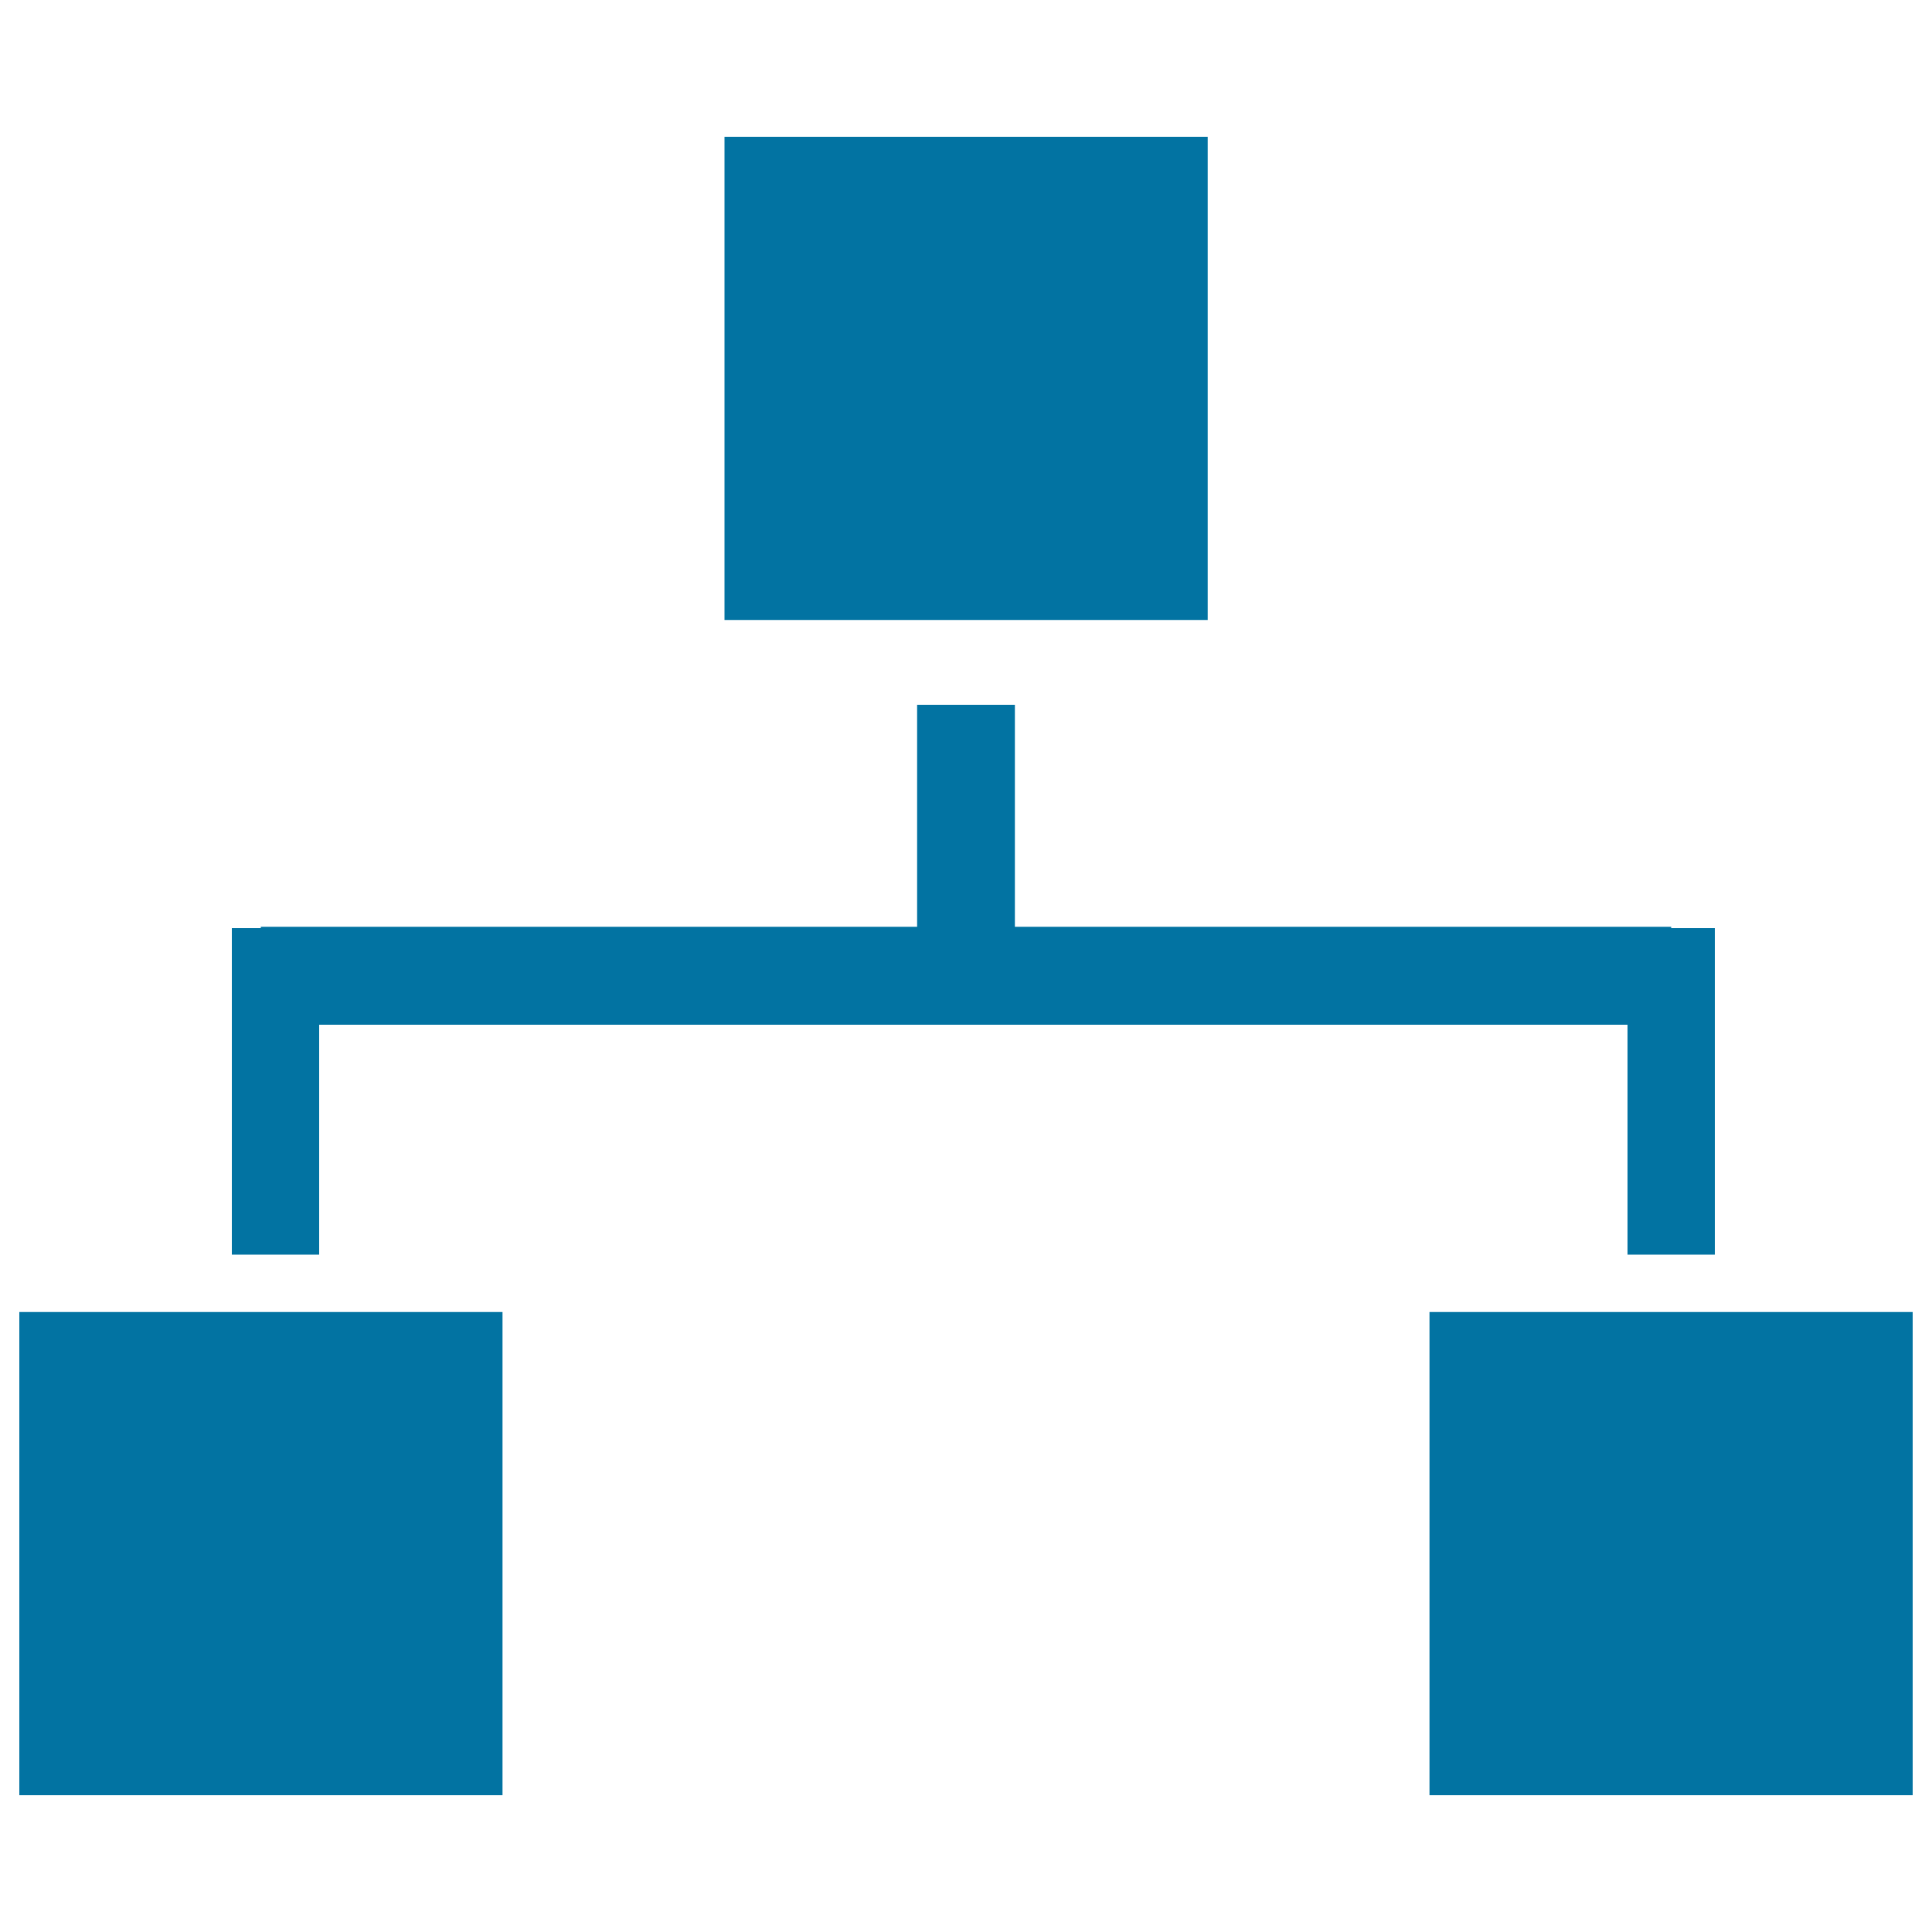
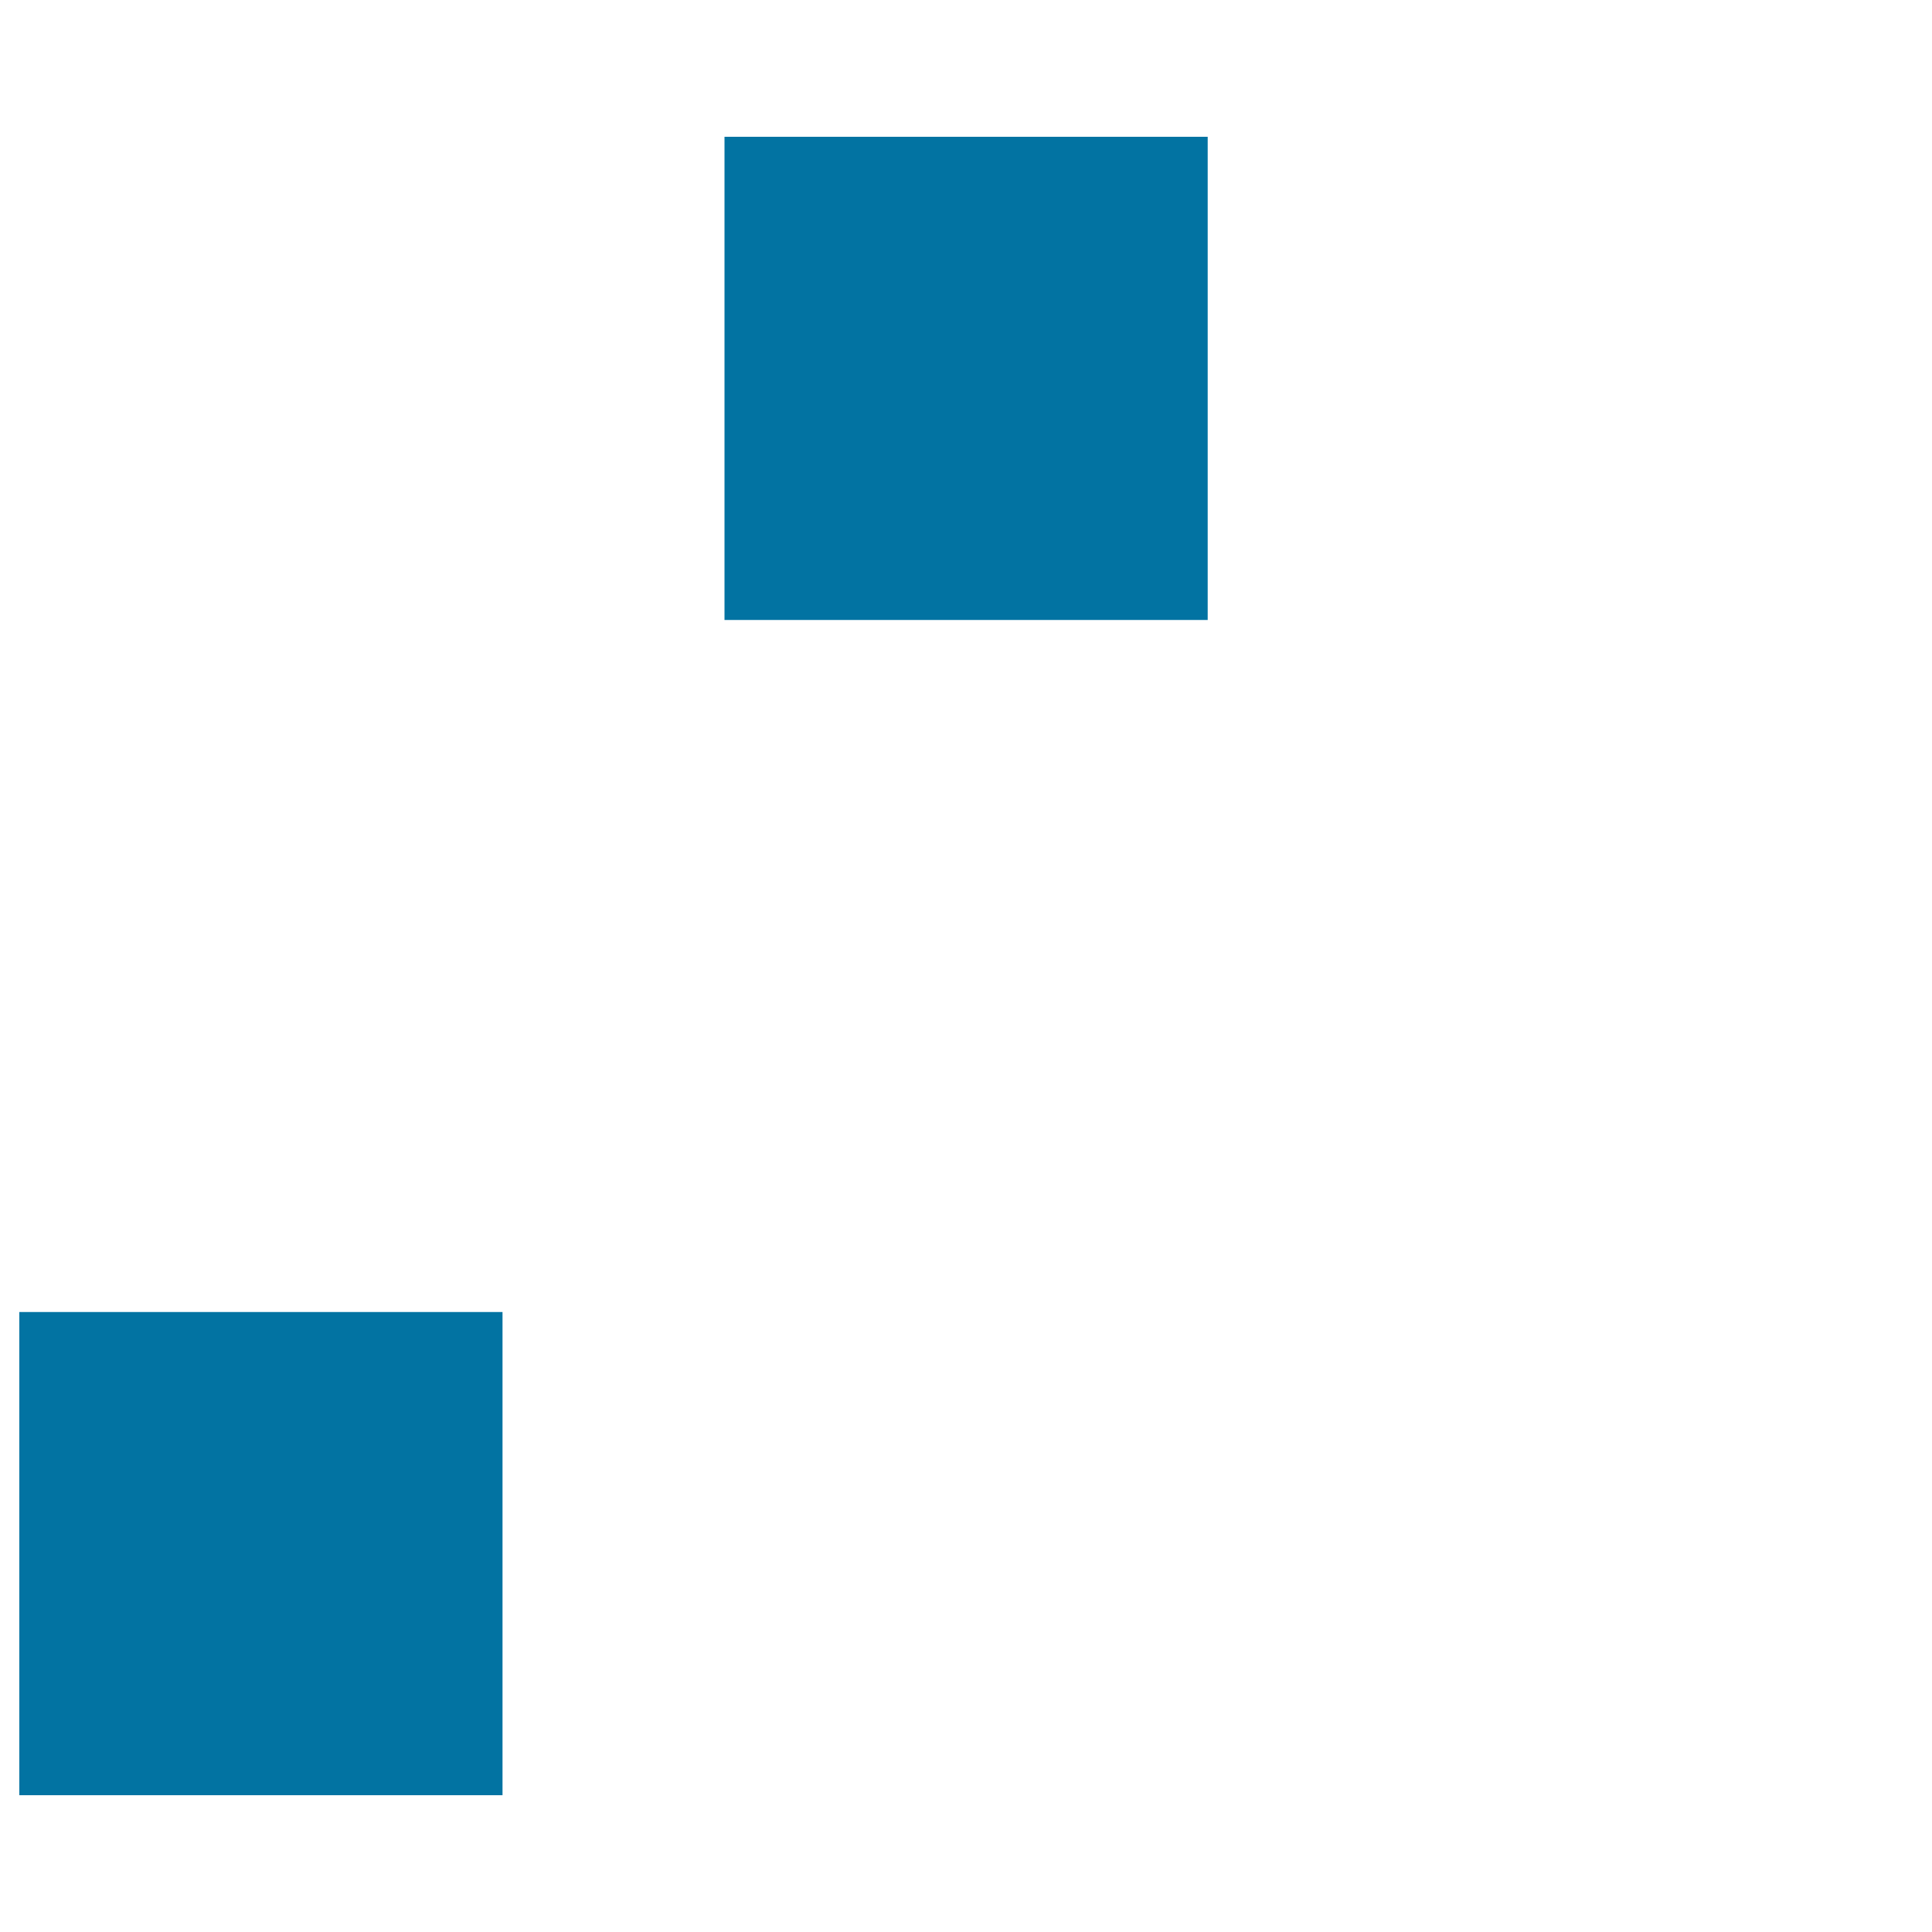
<svg xmlns="http://www.w3.org/2000/svg" viewBox="0 0 1000 1000" style="fill:#0273a2">
  <title>Network Graphic Of Three Squares SVG icon</title>
  <g>
    <g>
      <rect x="375" y="70.8" width="250.1" height="250.1" />
      <rect x="10" y="679.1" width="250.1" height="250.1" />
-       <rect x="739.9" y="679.1" width="250.1" height="250.1" />
-       <polygon points="165.2,530.4 842.4,530.4 842.4,649.4 887.6,649.4 887.6,480.4 865,480.4 865,479.7 525.3,479.7 525.3,364.8 474.7,364.8 474.7,479.7 135,479.7 135,480.4 120,480.4 120,649.4 165.2,649.4 " />
    </g>
  </g>
</svg>